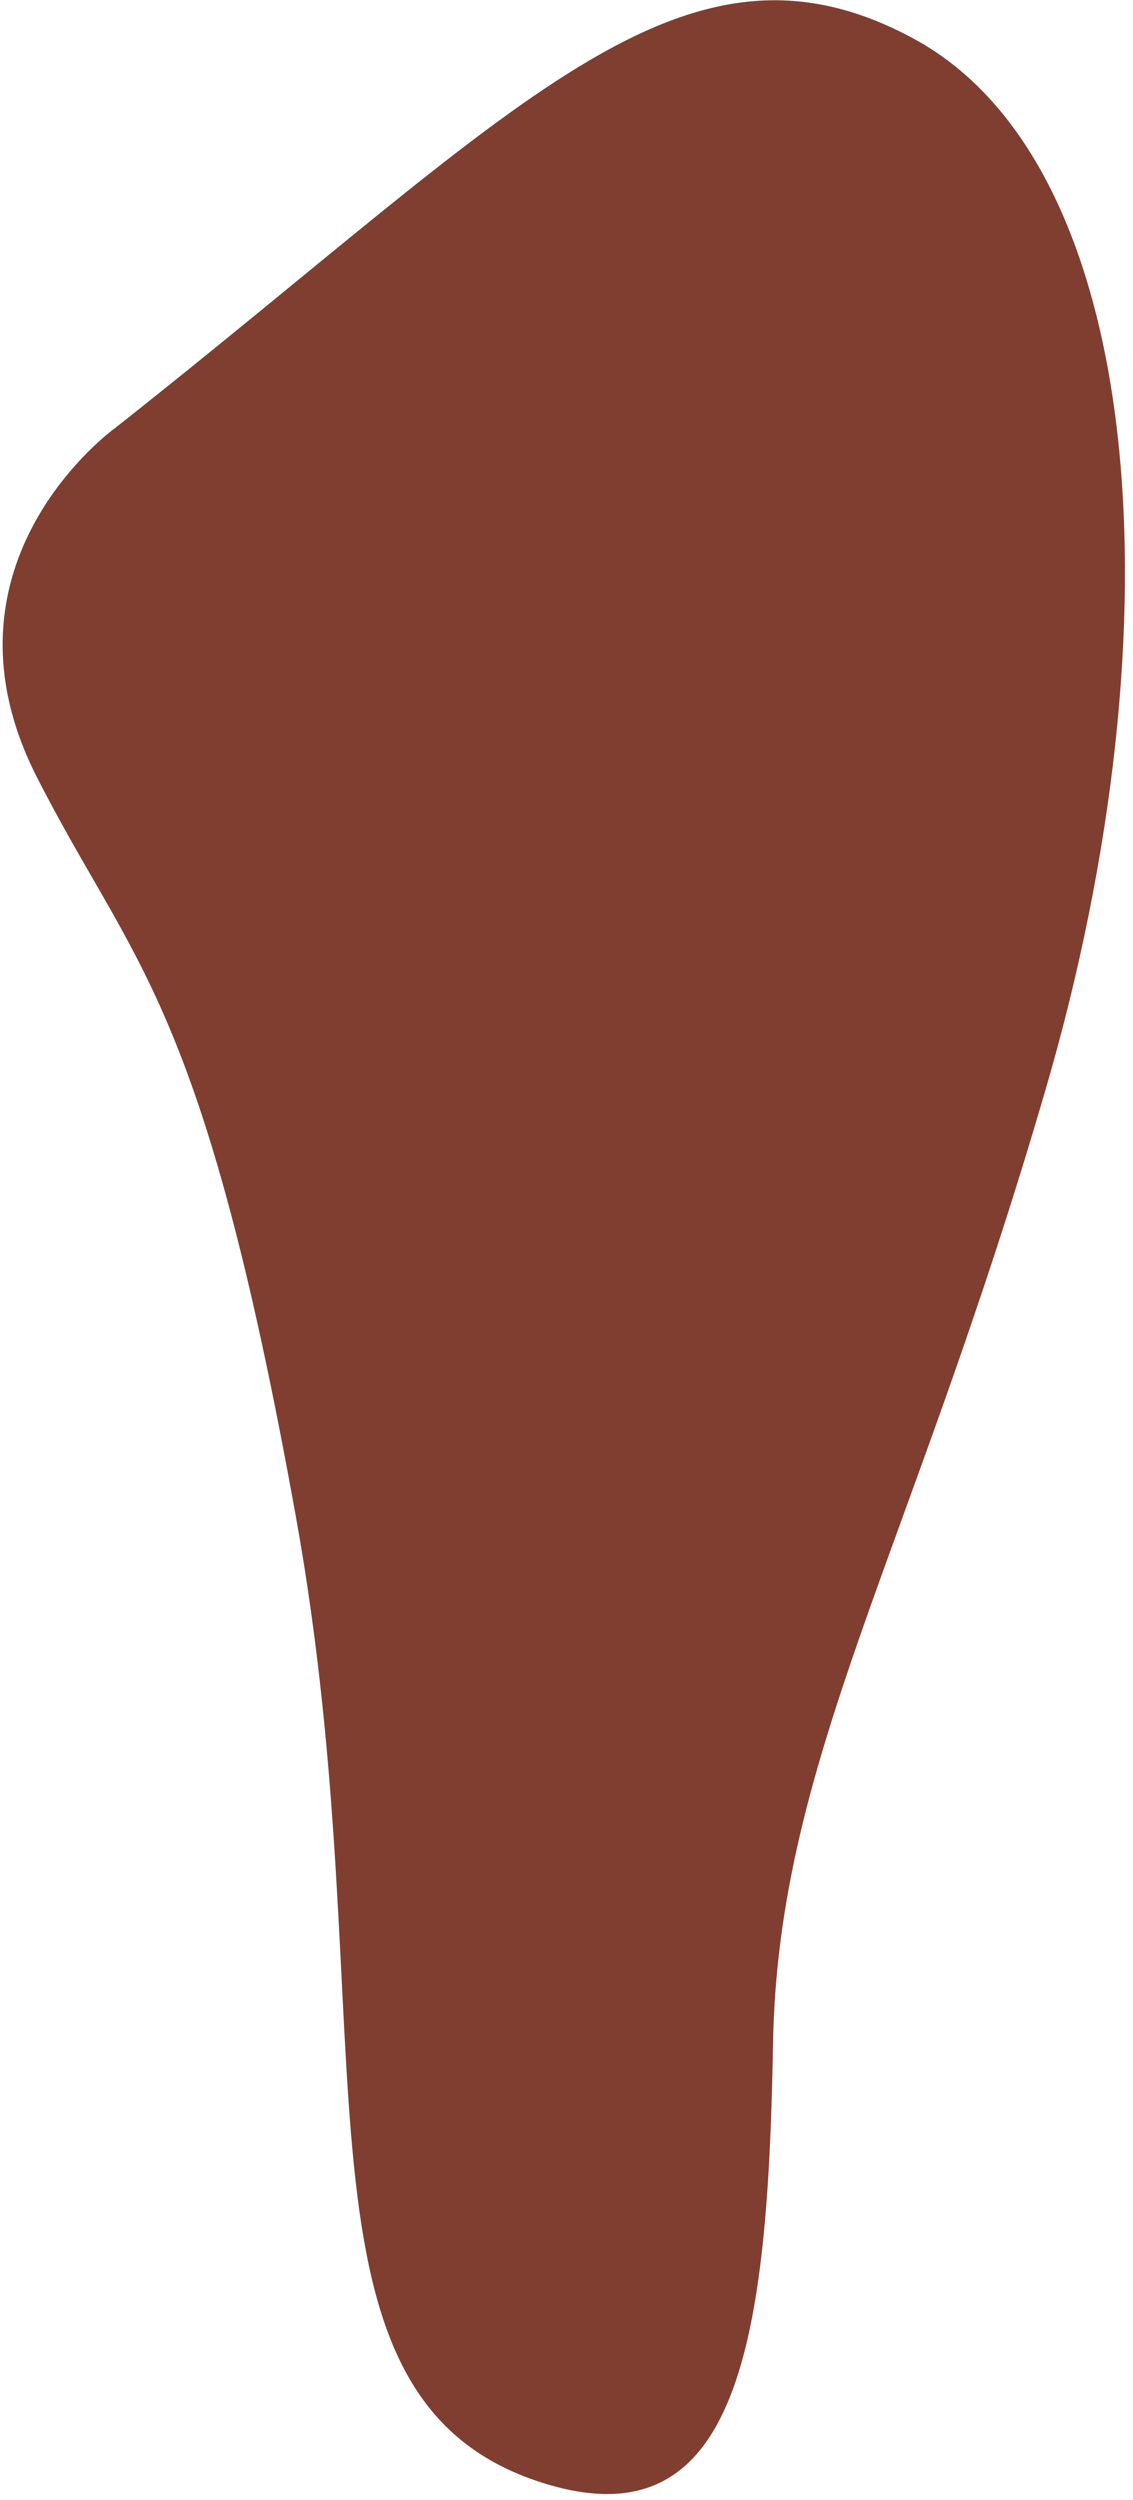
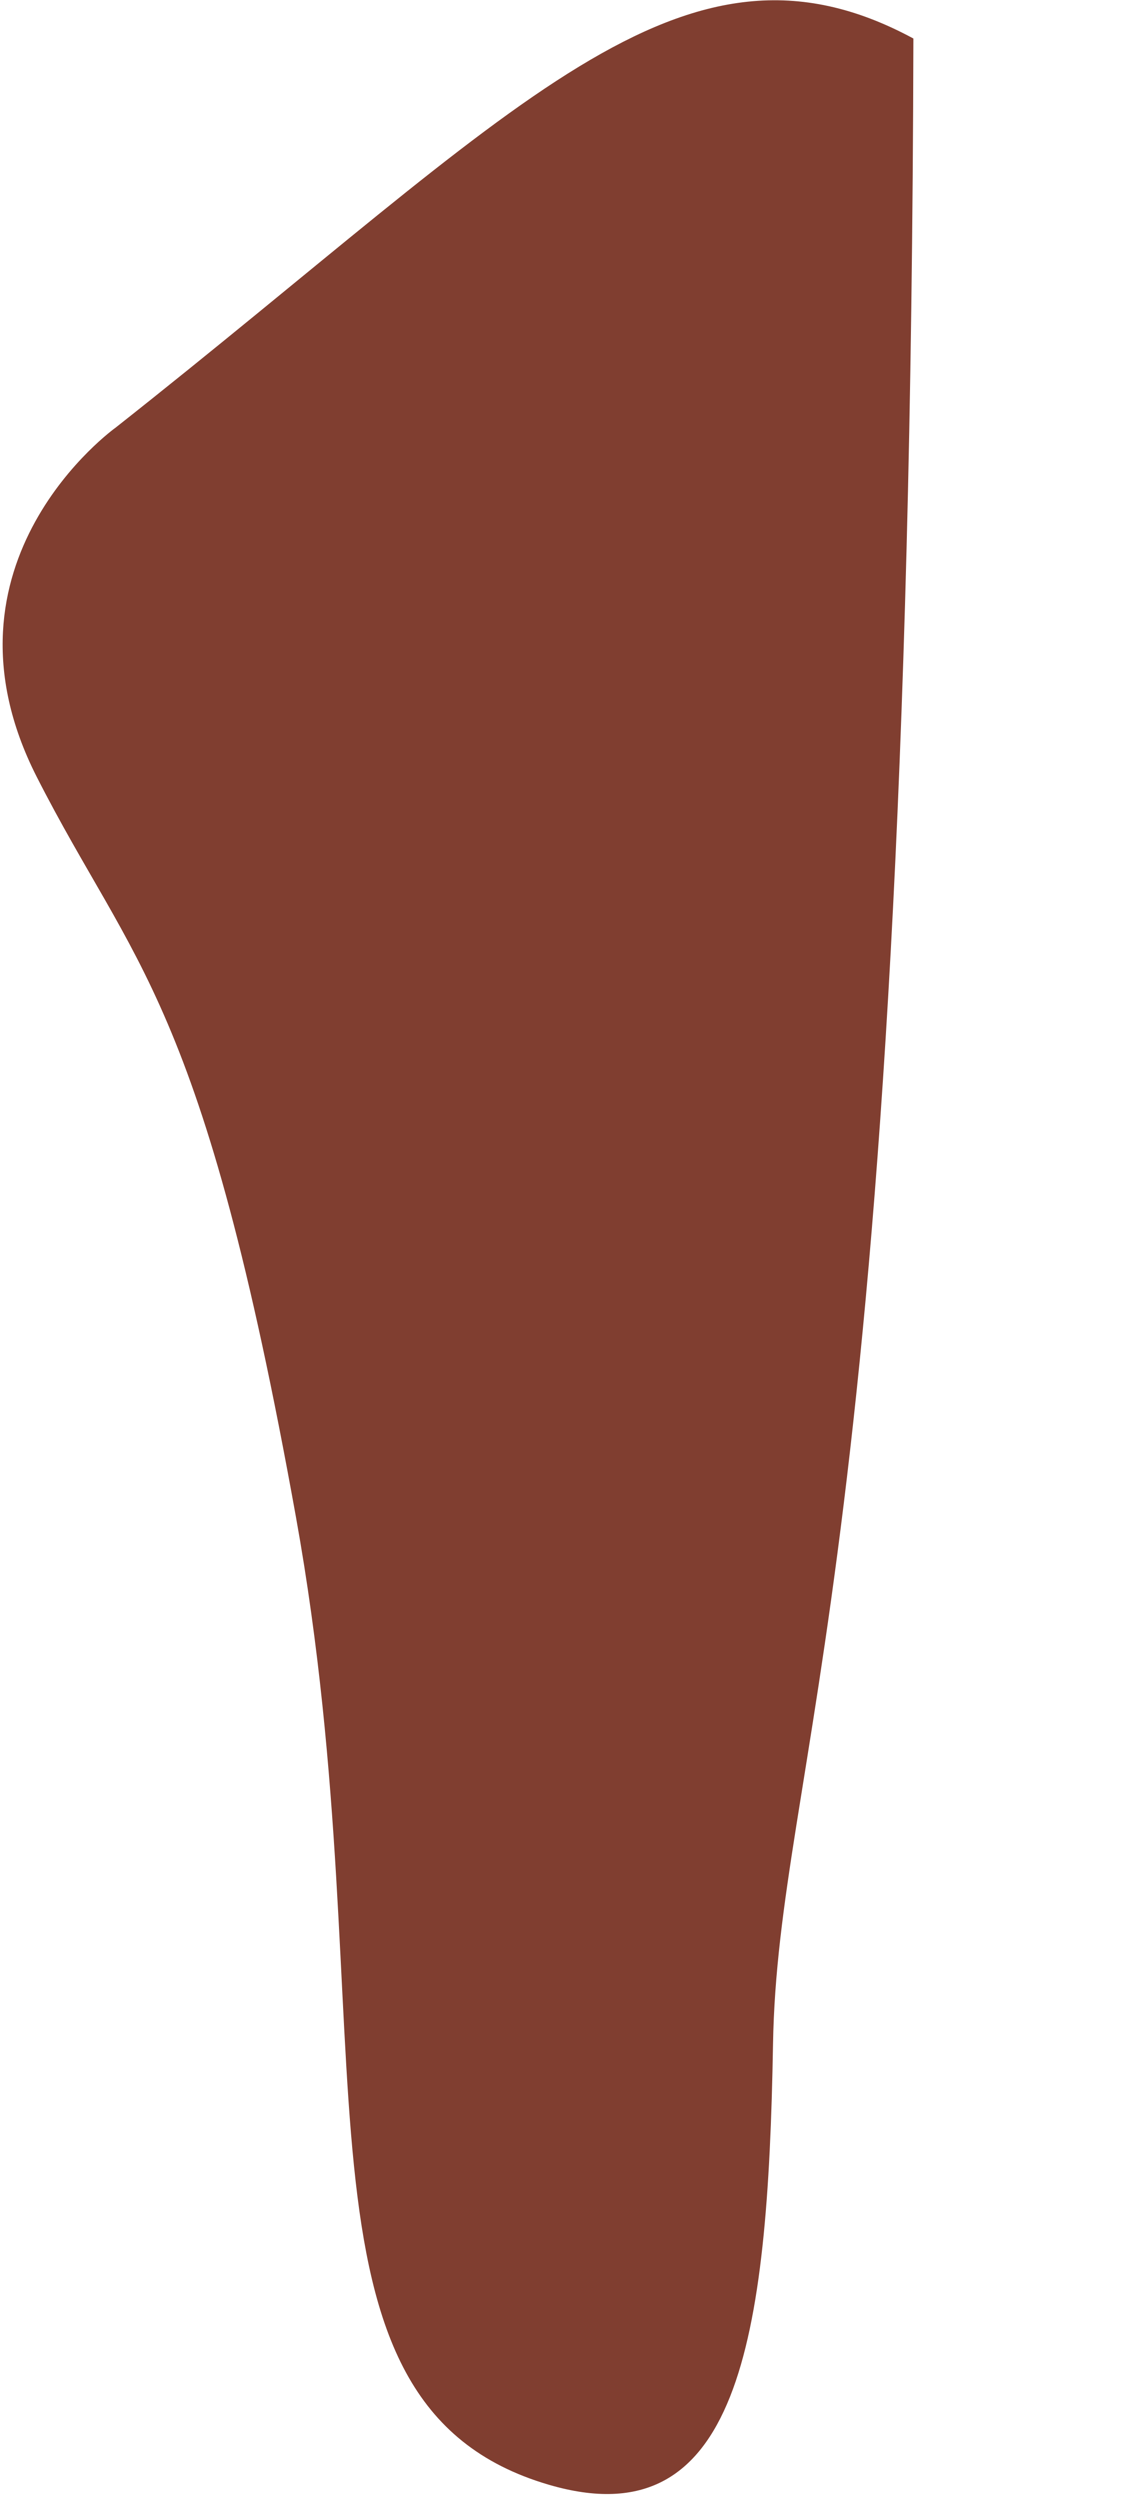
<svg xmlns="http://www.w3.org/2000/svg" width="112" height="247" viewBox="0 0 112 247" fill="none">
-   <path d="M11.431 42.245C51.348 10.749 67.385 -8.557 90.291 3.805C113.197 16.167 116.844 61.336 103.398 107.509C89.953 153.682 76.894 173.917 76.415 201.944C75.916 231.323 72.969 250.96 54.244 245.473C26.975 237.481 38.498 201.291 29.265 149.929C20.031 98.567 13.212 95.572 3.643 76.773C-7.18 55.516 11.431 42.245 11.431 42.245Z" fill="#803E30" />
+   <path d="M11.431 42.245C51.348 10.749 67.385 -8.557 90.291 3.805C89.953 153.682 76.894 173.917 76.415 201.944C75.916 231.323 72.969 250.96 54.244 245.473C26.975 237.481 38.498 201.291 29.265 149.929C20.031 98.567 13.212 95.572 3.643 76.773C-7.18 55.516 11.431 42.245 11.431 42.245Z" fill="#803E30" />
</svg>